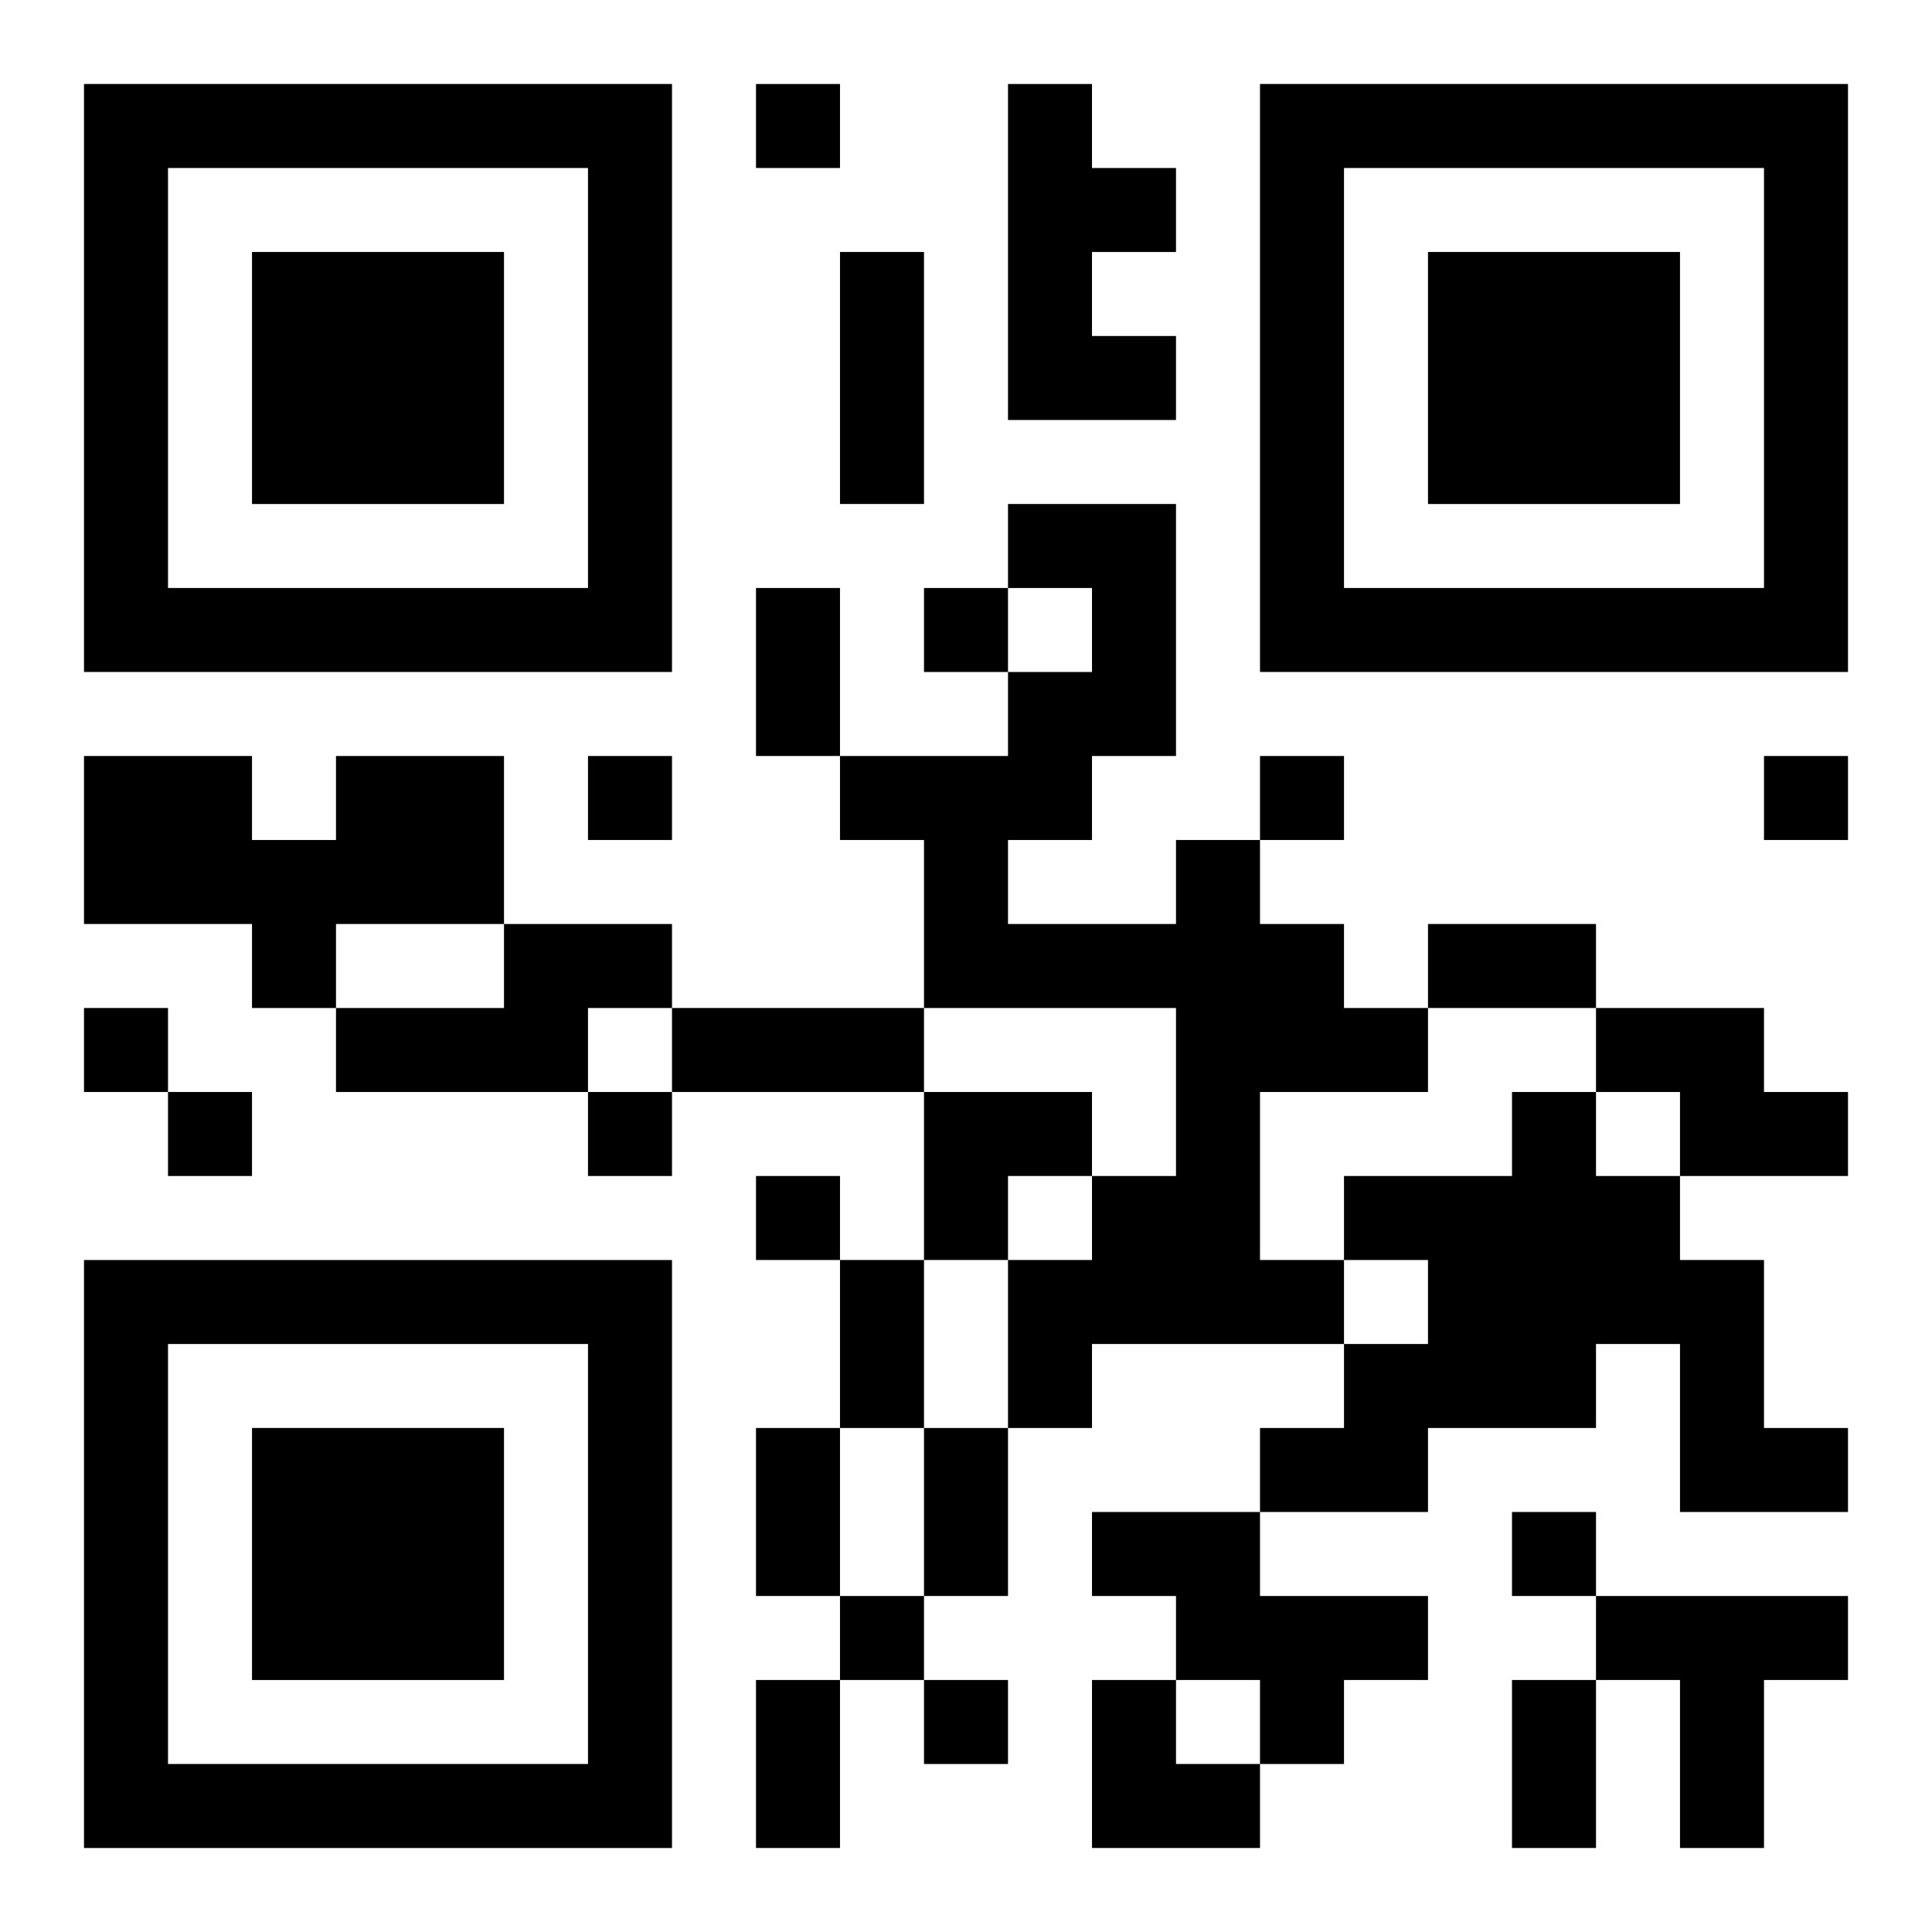
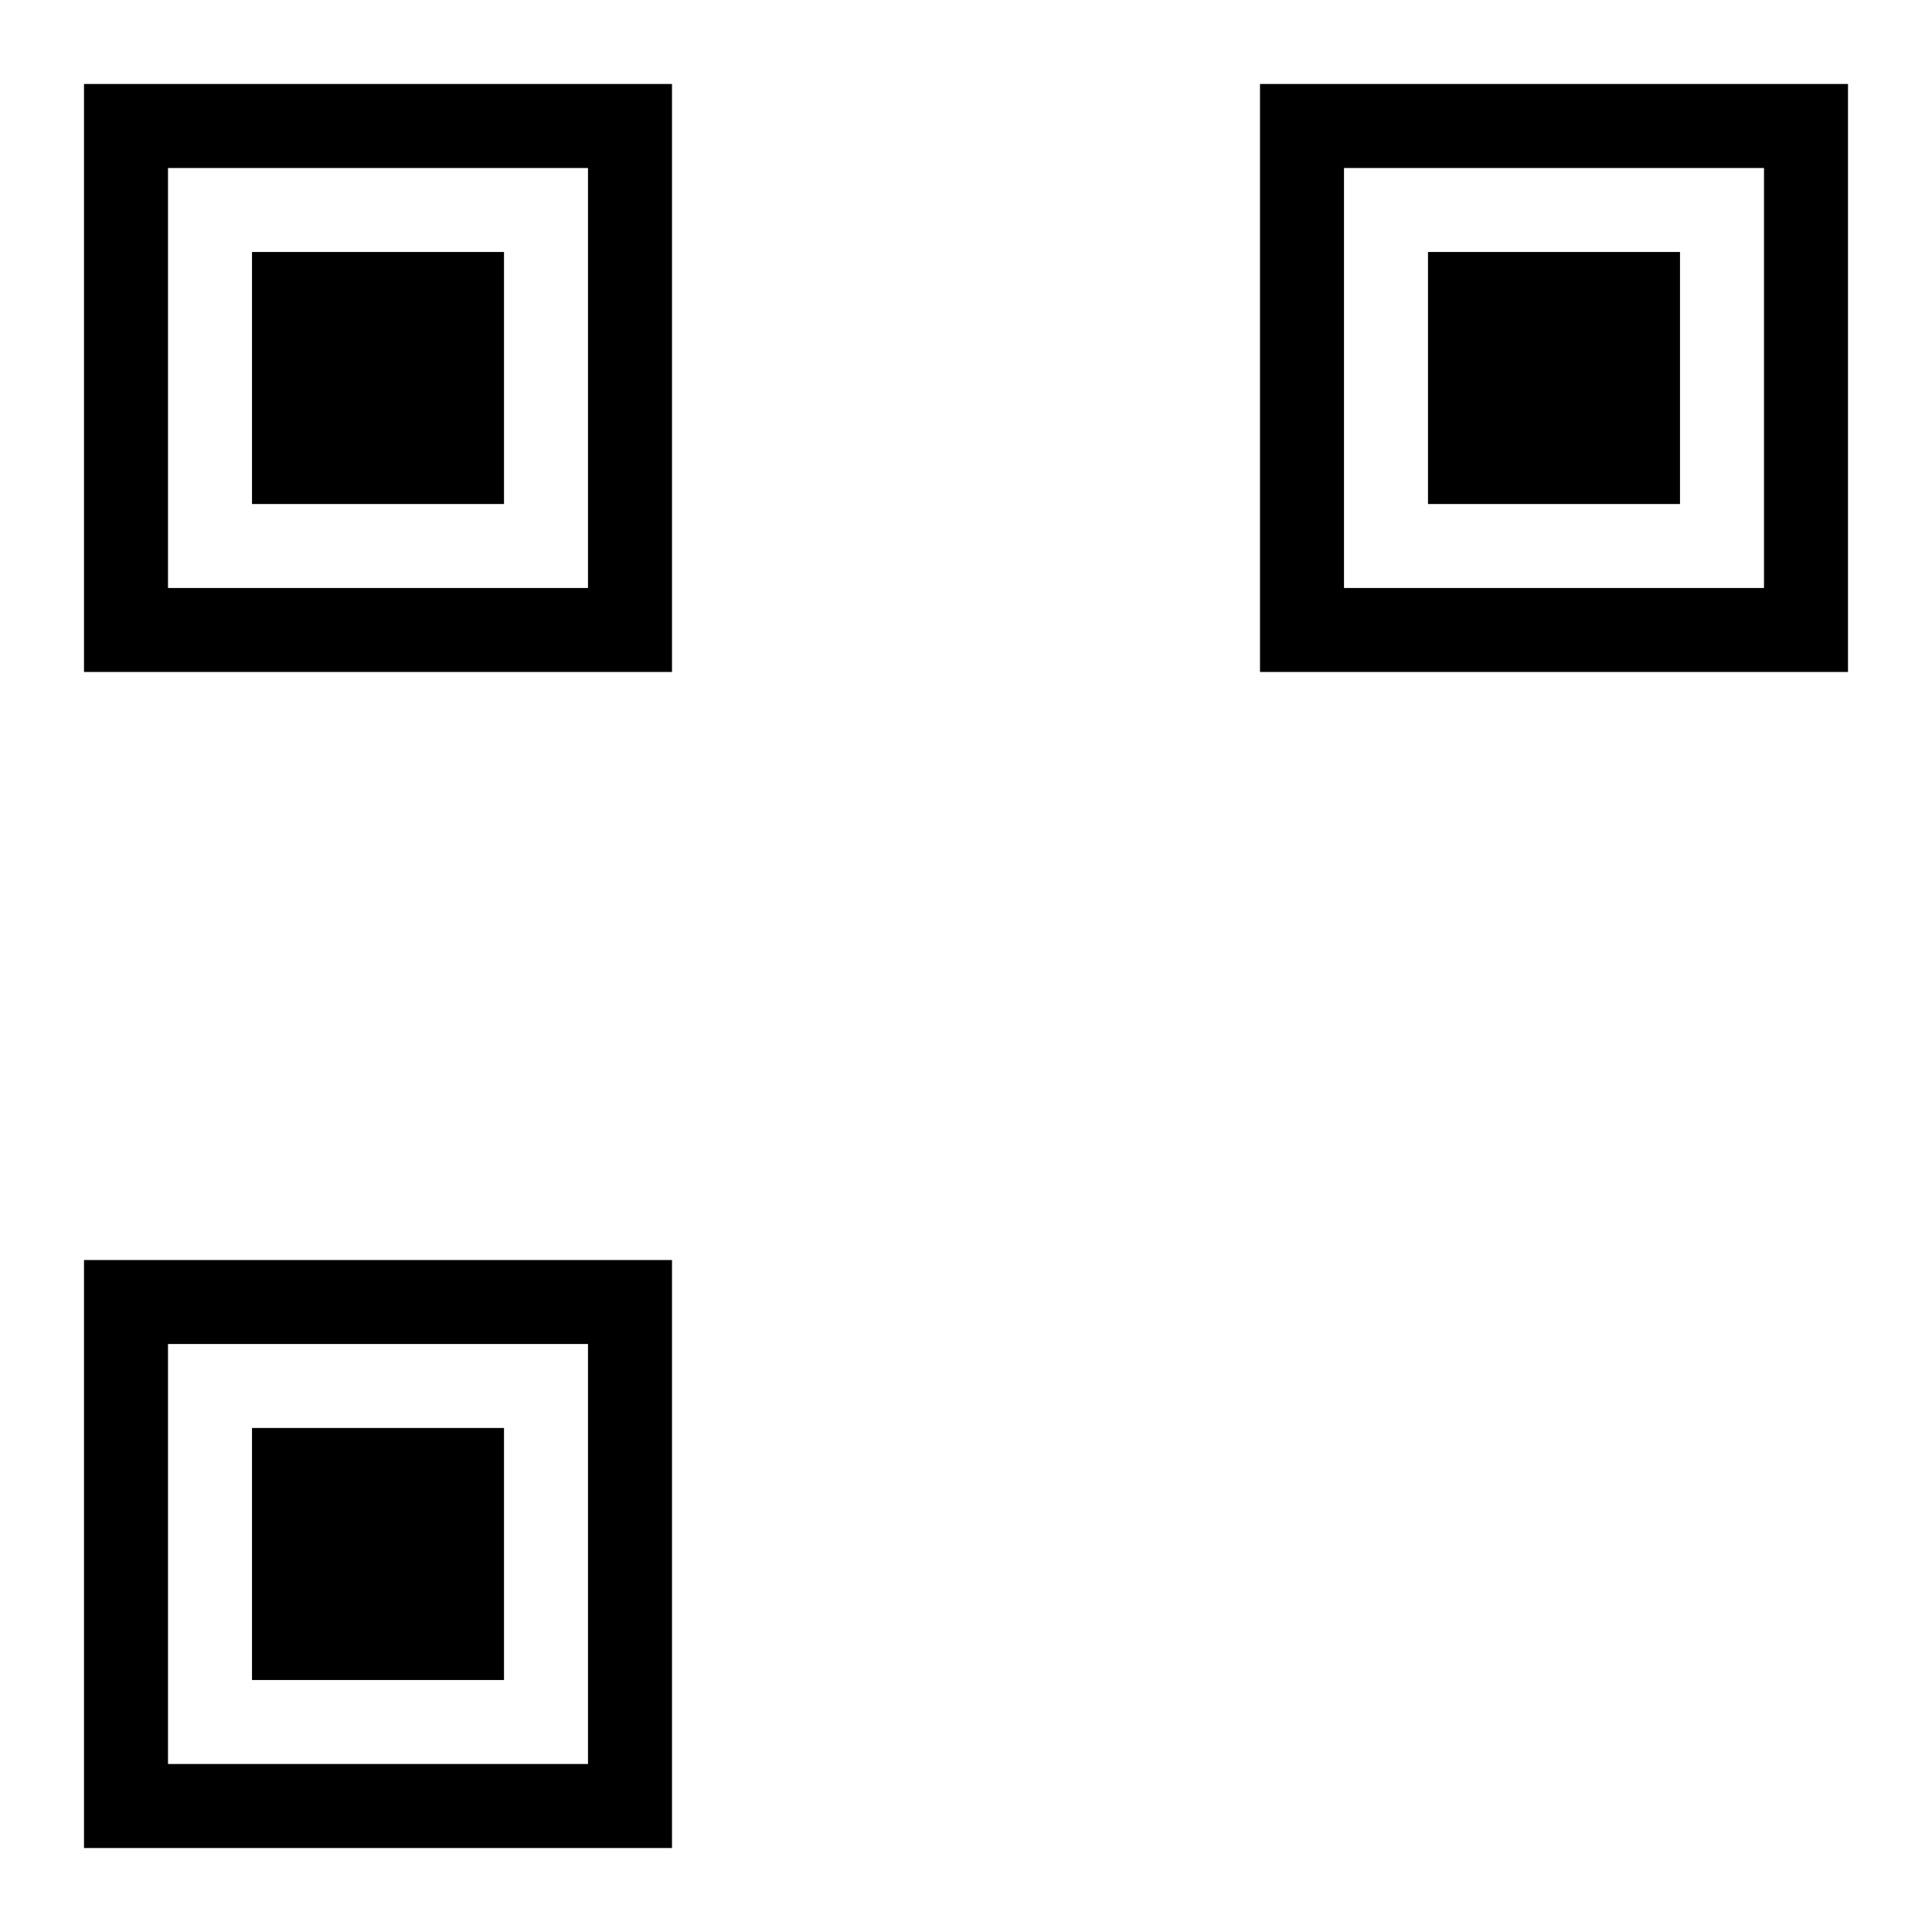
<svg xmlns="http://www.w3.org/2000/svg" xmlns:xlink="http://www.w3.org/1999/xlink" width="250" height="250" baseProfile="full" version="1.1" viewBox="-1 -1 23 23">
  <symbol id="a">
    <path d="m0 7v7h7v-7h-7zm1 1h5v5h-5v-5zm1 1v3h3v-3h-3z" />
  </symbol>
  <use y="-7" xlink:href="#a" />
  <use y="7" xlink:href="#a" />
  <use x="14" y="-7" xlink:href="#a" />
-   <path d="m11 0h1v1h1v1h-1v1h1v1h-2v-4m-8 8h2v2h-2v1h-1v-1h-2v-2h2v1h1v-1m10 1h1v1h1v1h1v1h-2v2h1v1h-3v1h-1v-2h1v-1h1v-2h-3v-2h-1v-1h2v-1h1v-1h-1v-1h2v3h-1v1h-1v1h2v-1m-8 1h2v1h-1v1h-3v-1h2v-1m13 1h2v1h1v1h-2v-1h-1v-1m-1 1h1v1h1v1h1v2h1v1h-2v-2h-1v1h-2v1h-2v-1h1v-1h1v-1h-1v-1h2v-1m-5 5h2v1h2v1h-1v1h-1v-1h-1v-1h-1v-1m6 1h3v1h-1v2h-1v-2h-1v-1m-10-18v1h1v-1h-1m2 6v1h1v-1h-1m-4 2v1h1v-1h-1m8 0v1h1v-1h-1m6 0v1h1v-1h-1m-20 3v1h1v-1h-1m1 1v1h1v-1h-1m5 0v1h1v-1h-1m2 1v1h1v-1h-1m9 4v1h1v-1h-1m-8 1v1h1v-1h-1m1 1v1h1v-1h-1m-1-17h1v3h-1v-3m-1 4h1v2h-1v-2m8 4h2v1h-2v-1m-9 1h3v1h-3v-1m2 3h1v2h-1v-2m-1 2h1v2h-1v-2m2 0h1v2h-1v-2m-2 3h1v2h-1v-2m9 0h1v2h-1v-2m-7-7h2v1h-1v1h-1zm2 7h1v1h1v1h-2z" />
</svg>